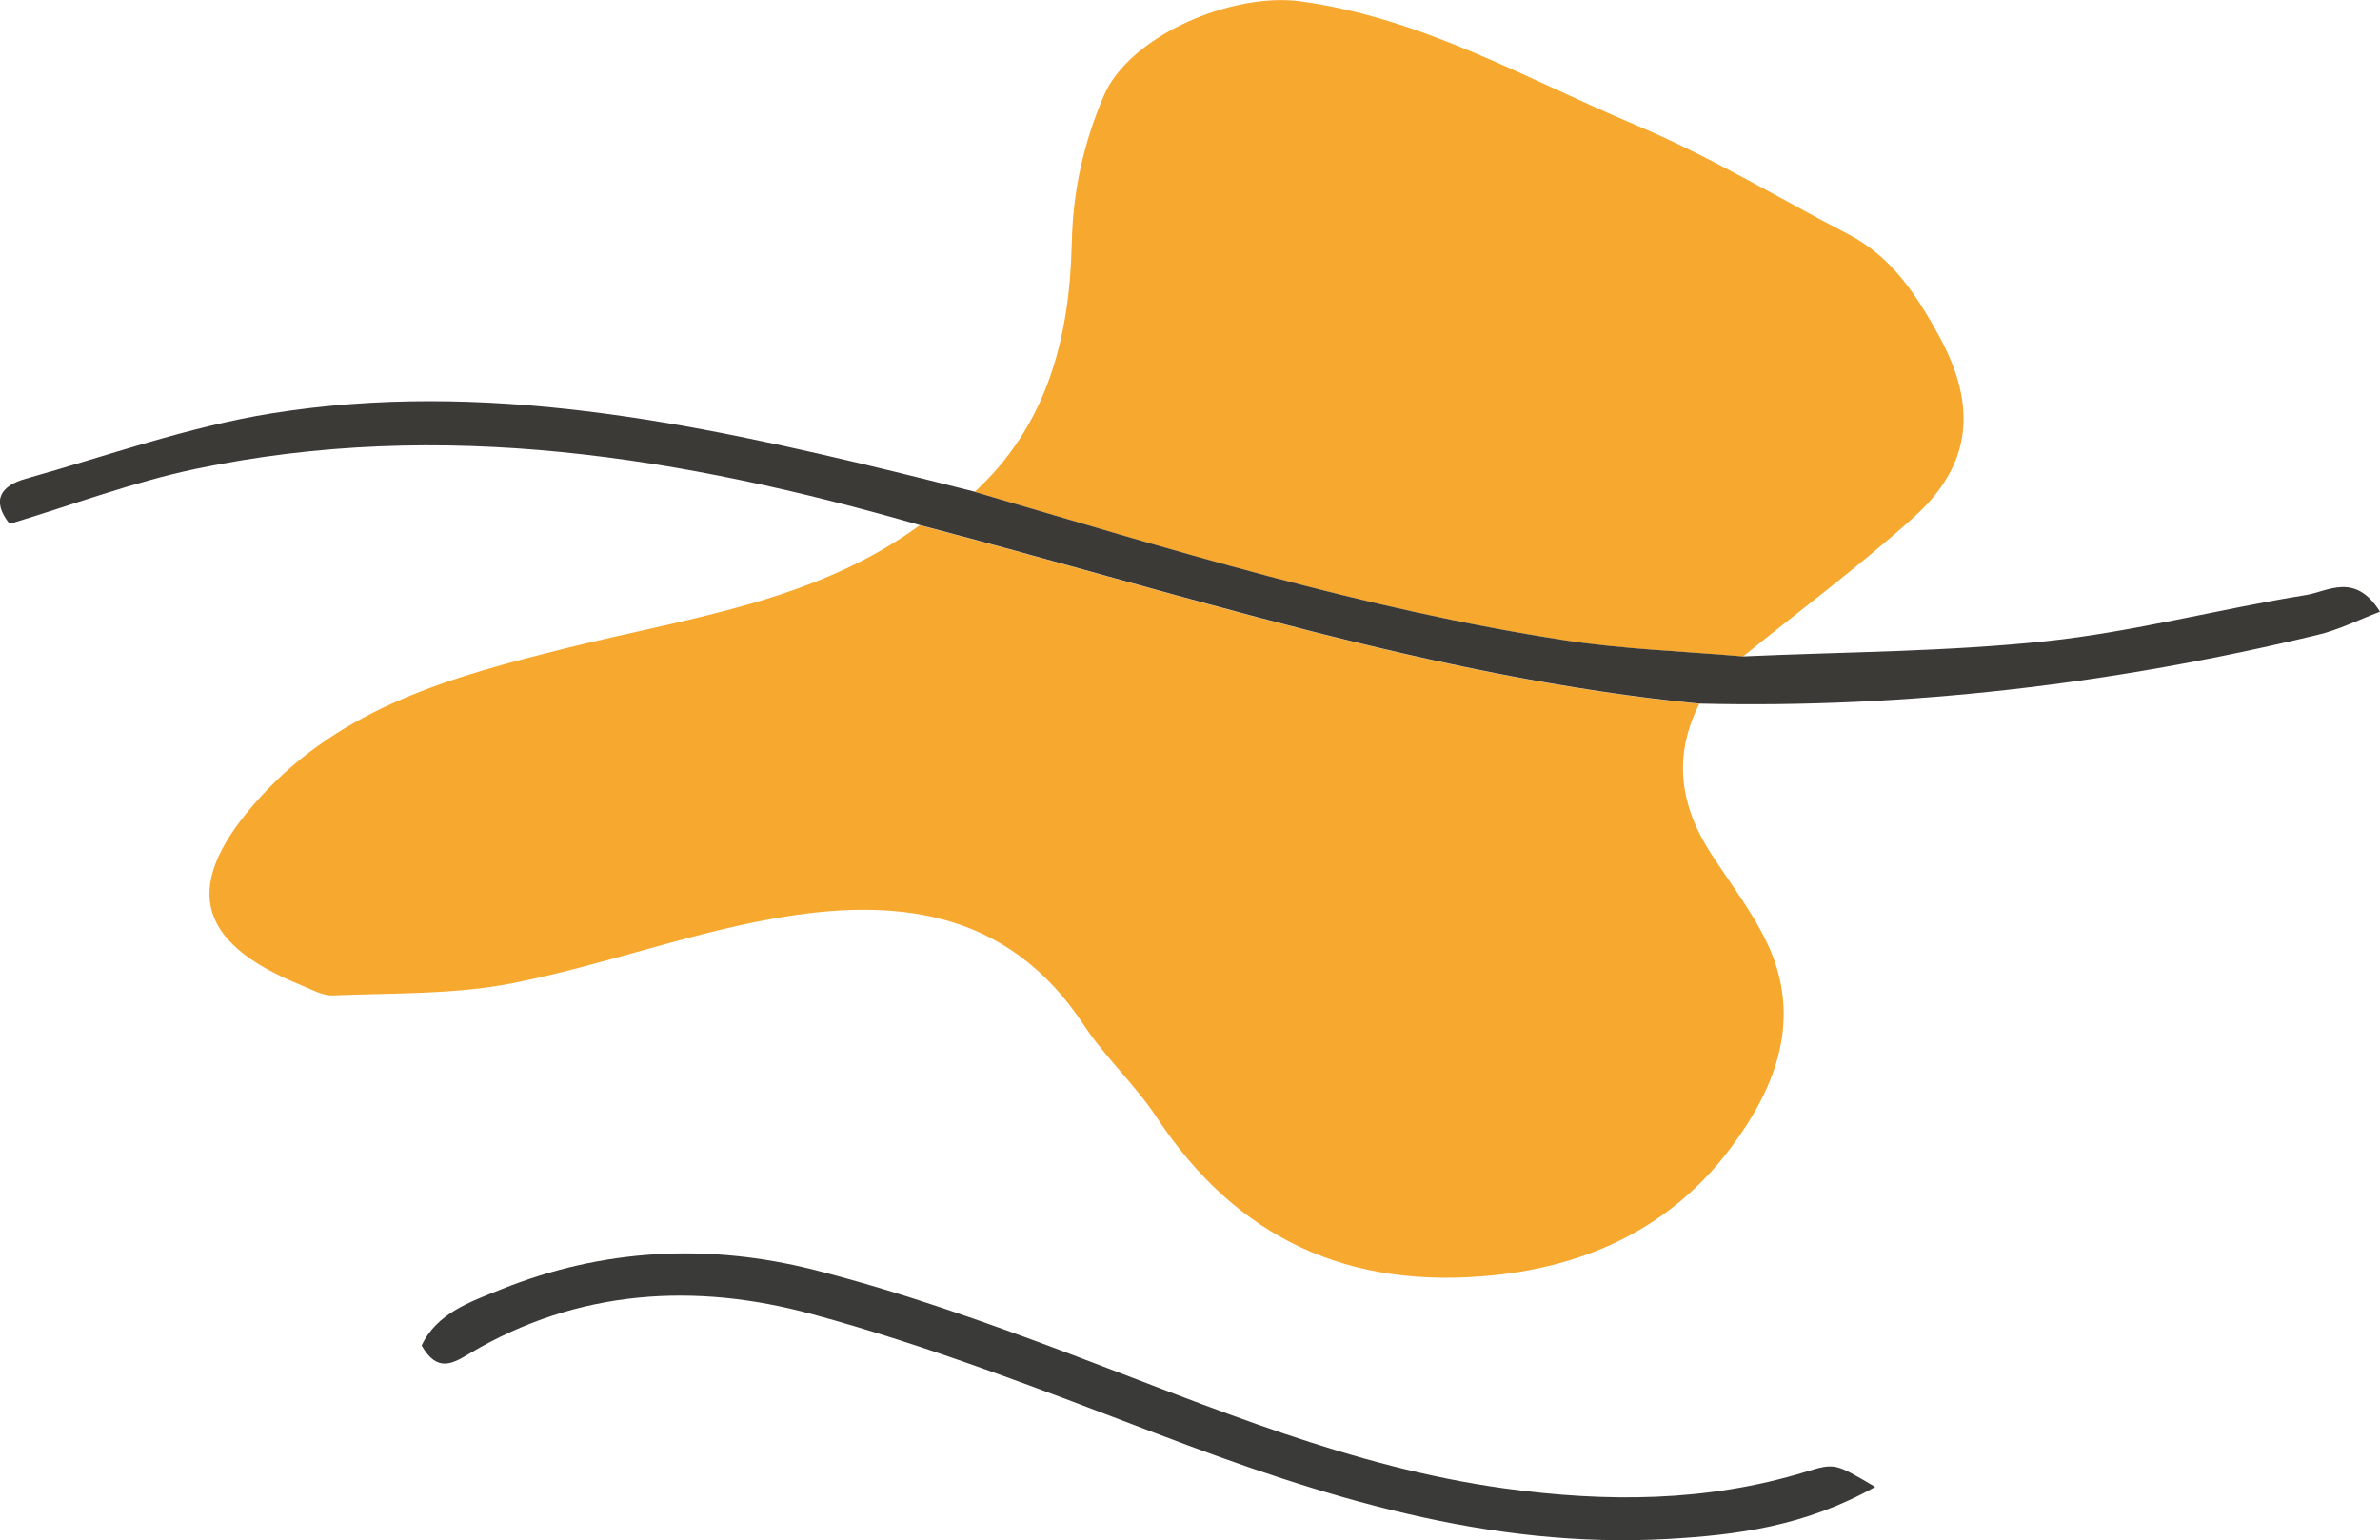
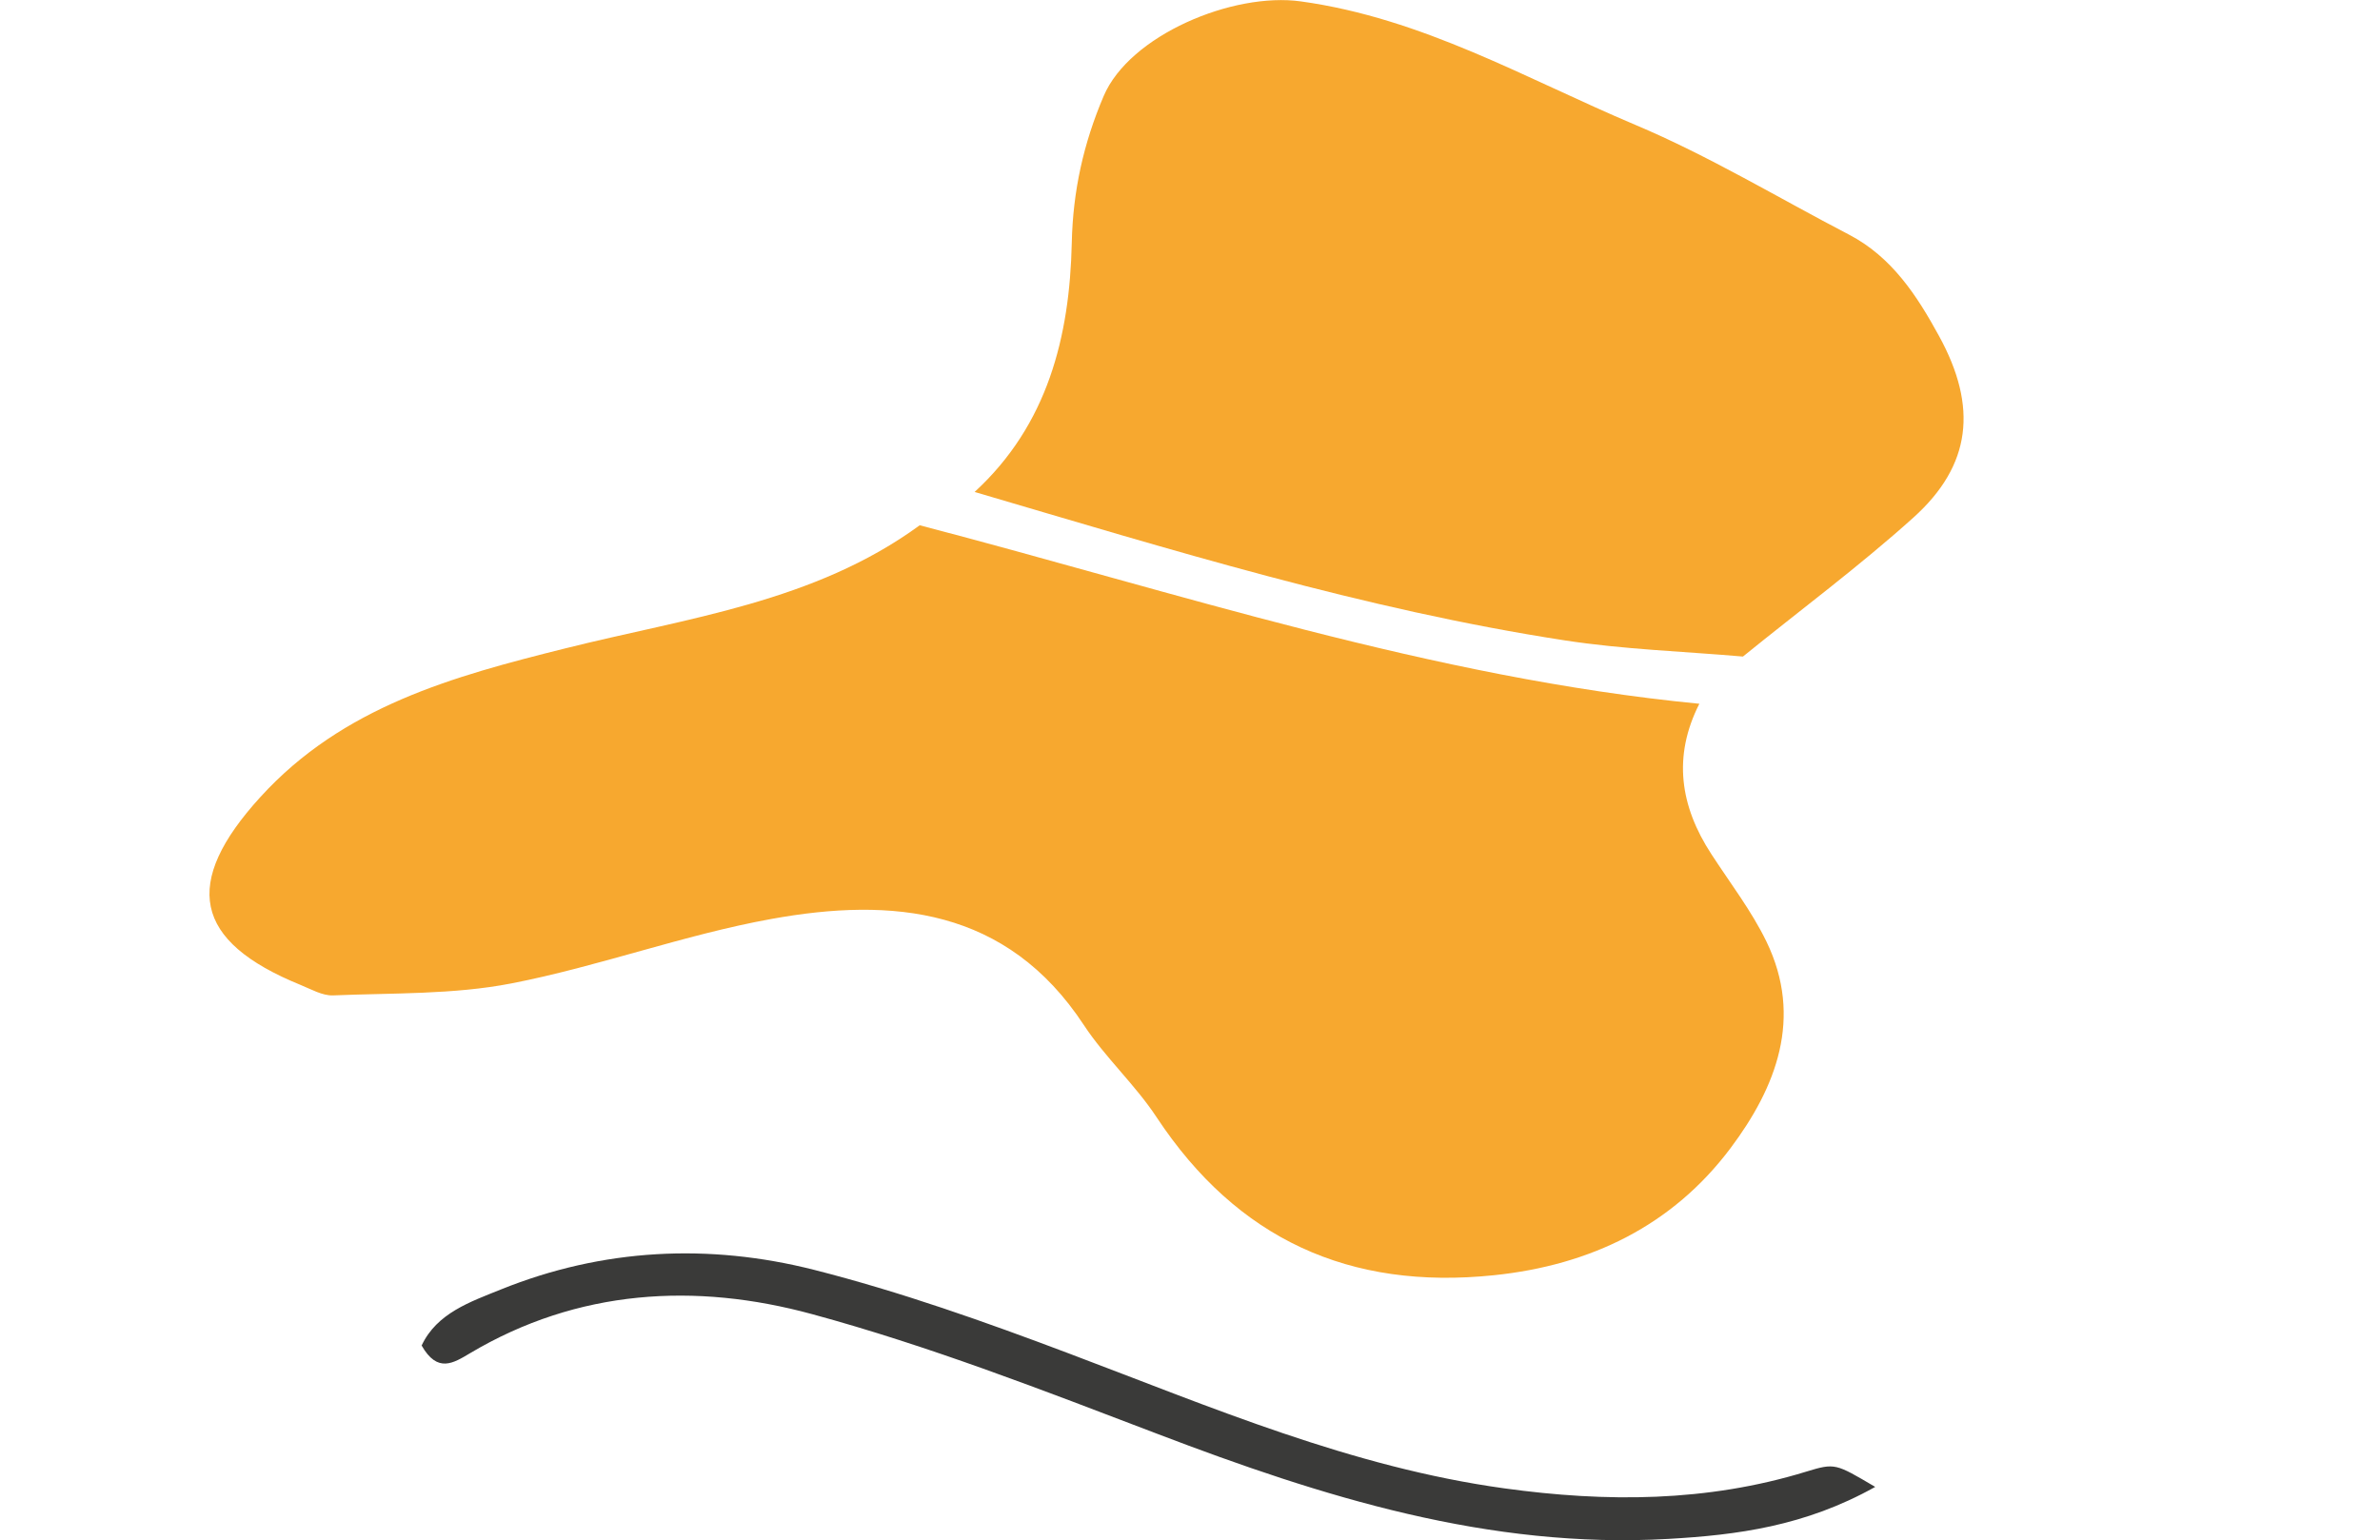
<svg xmlns="http://www.w3.org/2000/svg" id="uuid-d006e077-47ae-4fca-9c77-7431176a16f2" width="170.92" height="110.63" viewBox="0 0 170.92 110.63">
  <defs>
    <style>.uuid-1bbcfe4c-e81b-46b0-9a33-d69589a9ba10{fill:#f7a82f;}.uuid-1bbcfe4c-e81b-46b0-9a33-d69589a9ba10,.uuid-3b7edf92-6ec7-4f84-add1-7b1f02851757,.uuid-c3e57e62-8d3e-48e9-9c2f-83779abc91da{stroke-width:0px;}.uuid-3b7edf92-6ec7-4f84-add1-7b1f02851757{fill:#3b3a36;}.uuid-c3e57e62-8d3e-48e9-9c2f-83779abc91da{fill:#3a3a39;}</style>
  </defs>
  <g id="uuid-5ac28039-cb6d-48f6-9c1e-26d6c2787ab7">
    <path class="uuid-1bbcfe4c-e81b-46b0-9a33-d69589a9ba10" d="m122.04,50.55c-1.92,3.78-1.39,7.35.86,10.8,1.35,2.08,2.89,4.08,3.96,6.29,2.65,5.48.69,10.47-2.58,14.83-4.17,5.56-10.04,8.41-16.99,9.13-10.38,1.08-18.44-2.59-24.23-11.35-1.54-2.34-3.69-4.29-5.23-6.63-5.53-8.41-13.73-9.19-22.44-7.61-6.3,1.14-12.39,3.41-18.67,4.63-4.17.81-8.52.68-12.8.86-.76.03-1.57-.44-2.33-.75-7.72-3.14-8.52-7.32-2.89-13.5,5.93-6.51,13.85-8.67,21.91-10.68,8.74-2.19,17.86-3.3,25.44-8.84,18.53,4.84,36.76,10.95,55.97,12.82Z" />
    <path class="uuid-1bbcfe4c-e81b-46b0-9a33-d69589a9ba10" d="m70,35.33c5.24-4.82,6.82-11.14,6.97-17.89.08-3.71.84-7.14,2.29-10.54,1.86-4.37,9.28-7.48,14.16-6.8,8.75,1.21,16.16,5.55,24,8.86,5.29,2.23,10.25,5.23,15.36,7.89,3.09,1.61,4.89,4.39,6.48,7.3,2.78,5.08,2.32,9.27-1.84,13.02-3.91,3.52-8.16,6.67-12.25,9.99-4.27-.37-8.57-.51-12.79-1.16-14.45-2.22-28.4-6.55-42.38-10.66Z" />
-     <path class="uuid-3b7edf92-6ec7-4f84-add1-7b1f02851757" d="m70,35.33c13.99,4.11,27.93,8.44,42.38,10.66,4.22.65,8.52.79,12.79,1.16,7.28-.33,14.6-.33,21.83-1.1,6.25-.67,12.39-2.31,18.61-3.31,1.56-.25,3.52-1.67,5.31,1.2-1.6.61-2.99,1.31-4.47,1.66-14.59,3.52-29.38,5.3-44.41,4.94-19.21-1.87-37.44-7.98-55.97-12.82-17.06-4.91-34.31-7.74-52.01-4.04-4.5.94-8.85,2.59-13.37,3.95-1.37-1.73-.58-2.75,1.15-3.24,5.87-1.65,11.69-3.74,17.68-4.7,15.21-2.43,30.04.62,44.76,4.2,1.91.46,3.81.95,5.72,1.43Z" />
    <path class="uuid-c3e57e62-8d3e-48e9-9c2f-83779abc91da" d="m134.66,106.81c-5.04,2.82-9.91,3.45-14.84,3.73-12.9.74-24.85-3.02-36.69-7.54-8.18-3.12-16.39-6.32-24.83-8.61-8.34-2.27-16.79-1.8-24.54,2.81-1.21.72-2.34,1.45-3.48-.55,1.09-2.33,3.5-3.14,5.7-4.03,7.31-2.95,14.93-3.32,22.47-1.41,6.22,1.58,12.33,3.75,18.34,6.02,10.23,3.86,20.29,8.17,31.25,9.68,7.32,1.01,14.54.99,21.67-1.2,2.09-.64,2.11-.58,4.95,1.09Z" />
  </g>
</svg>